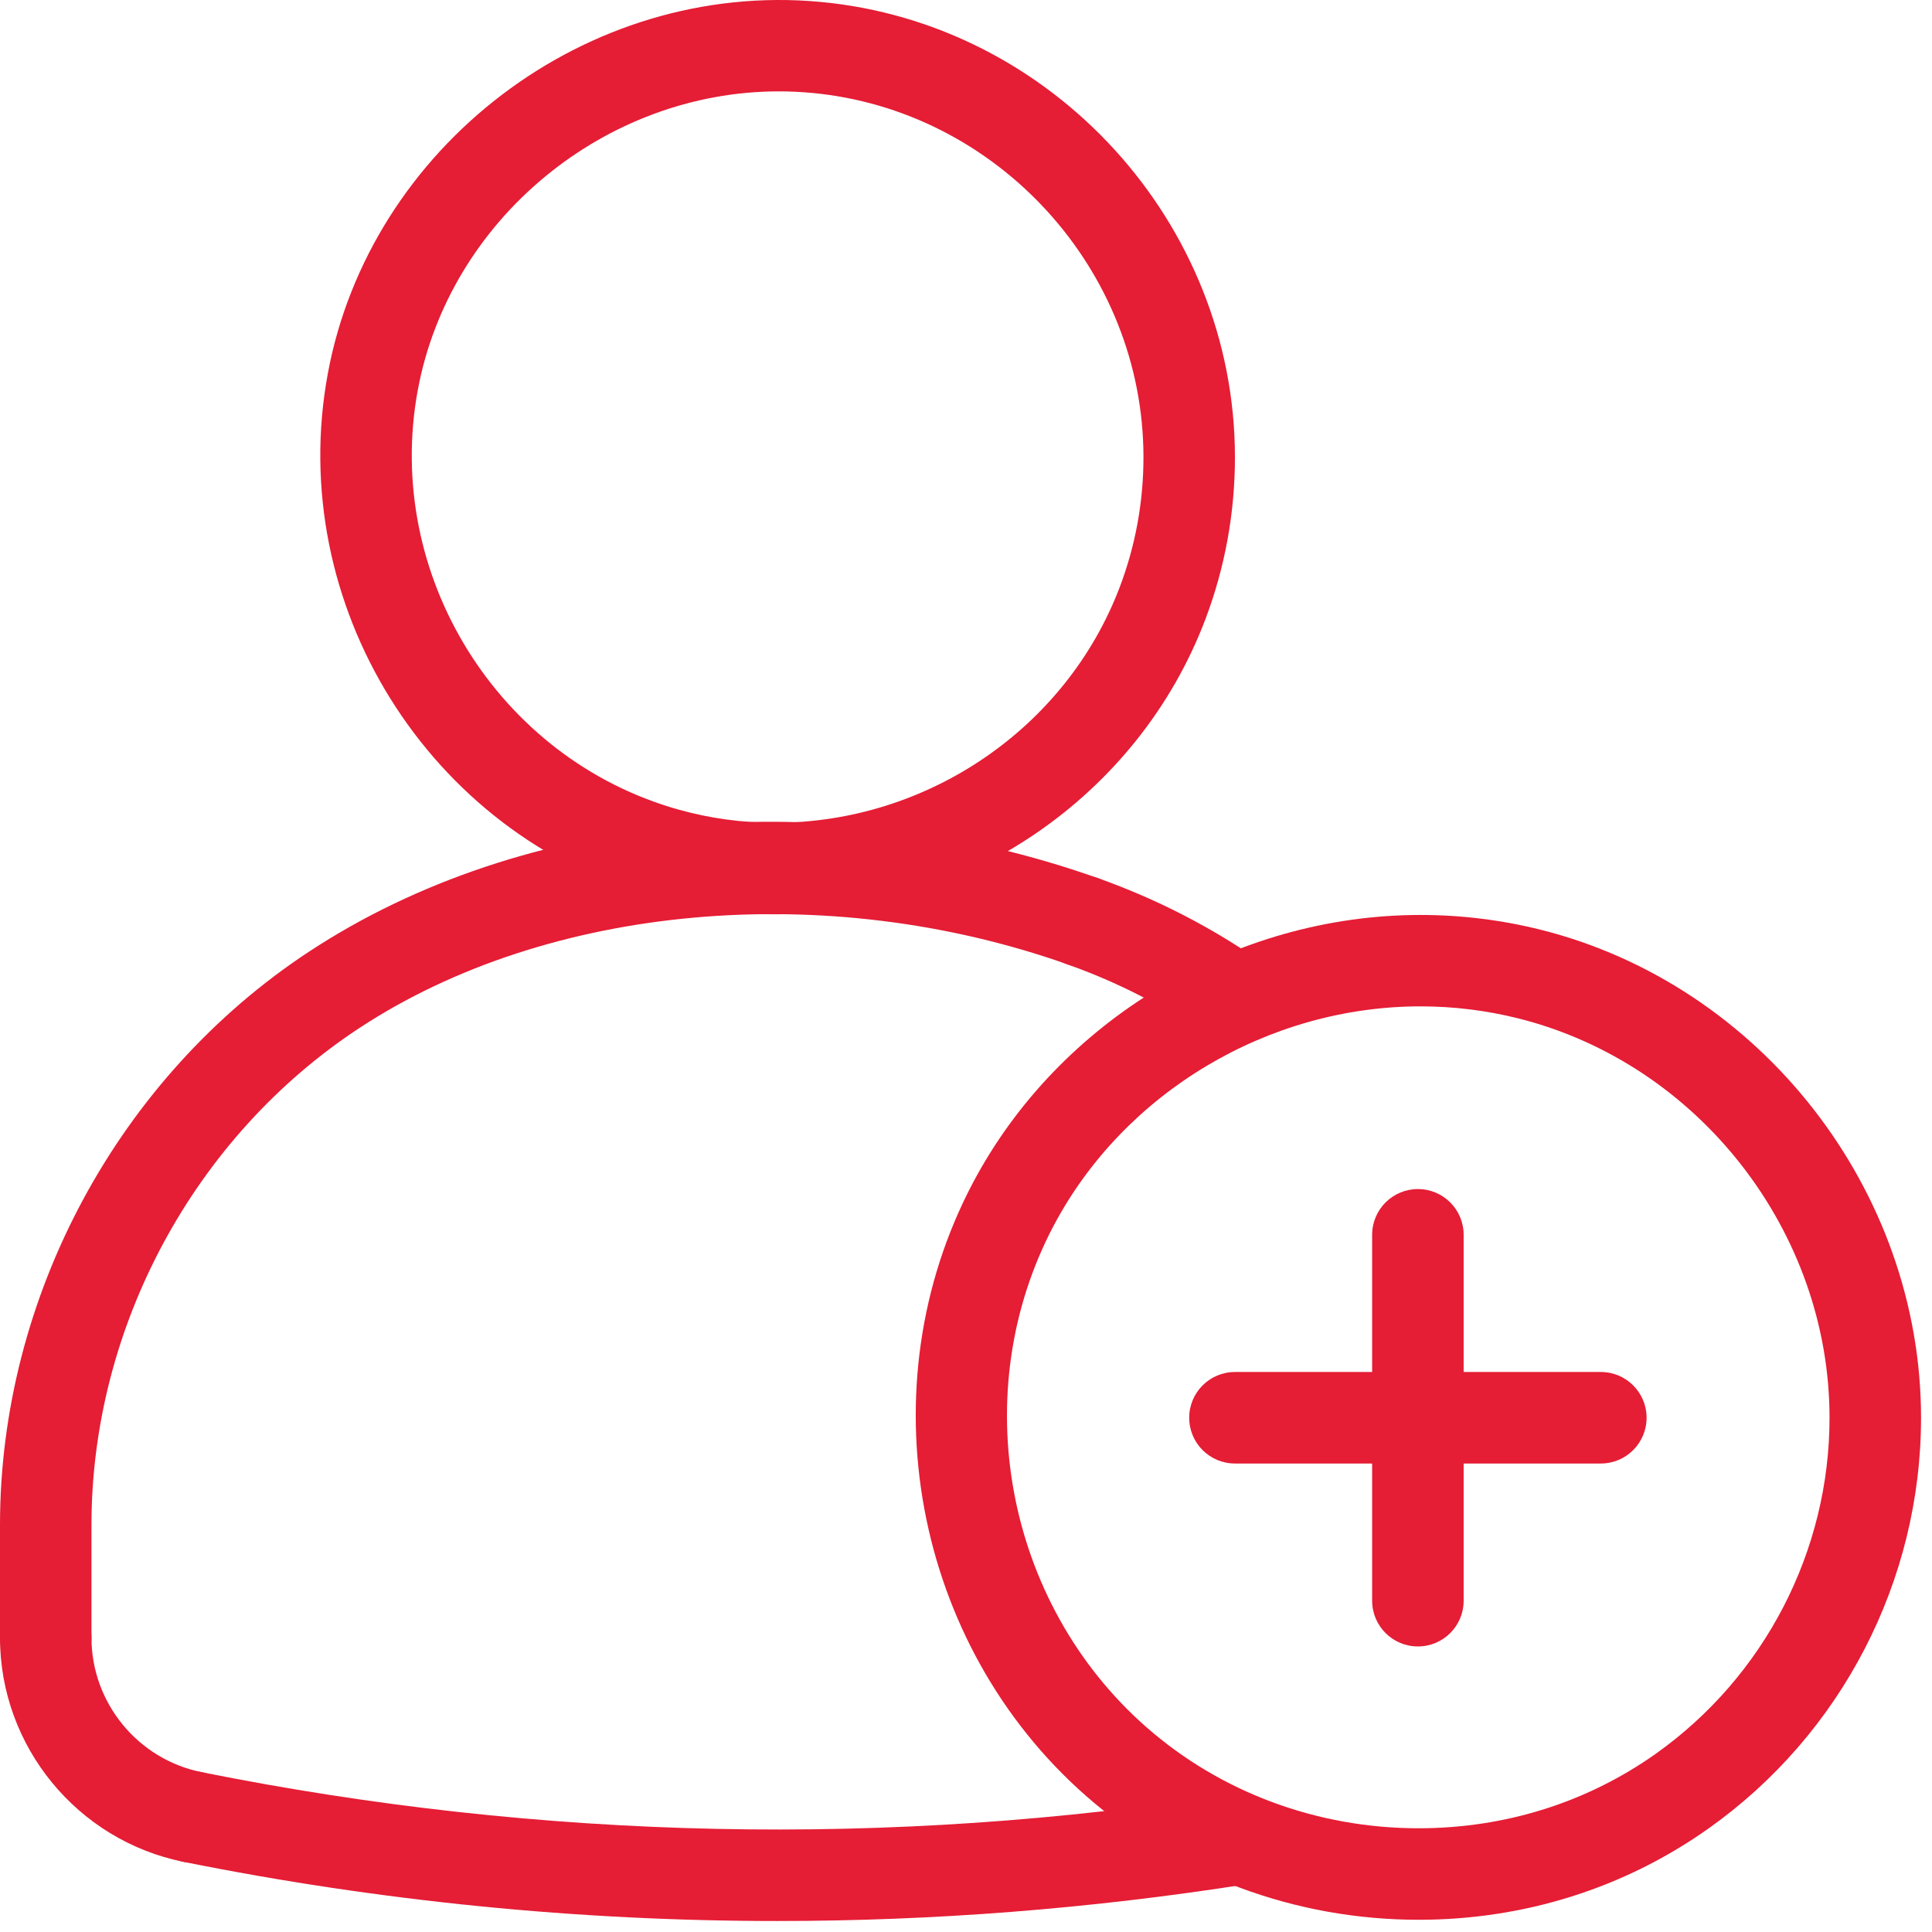
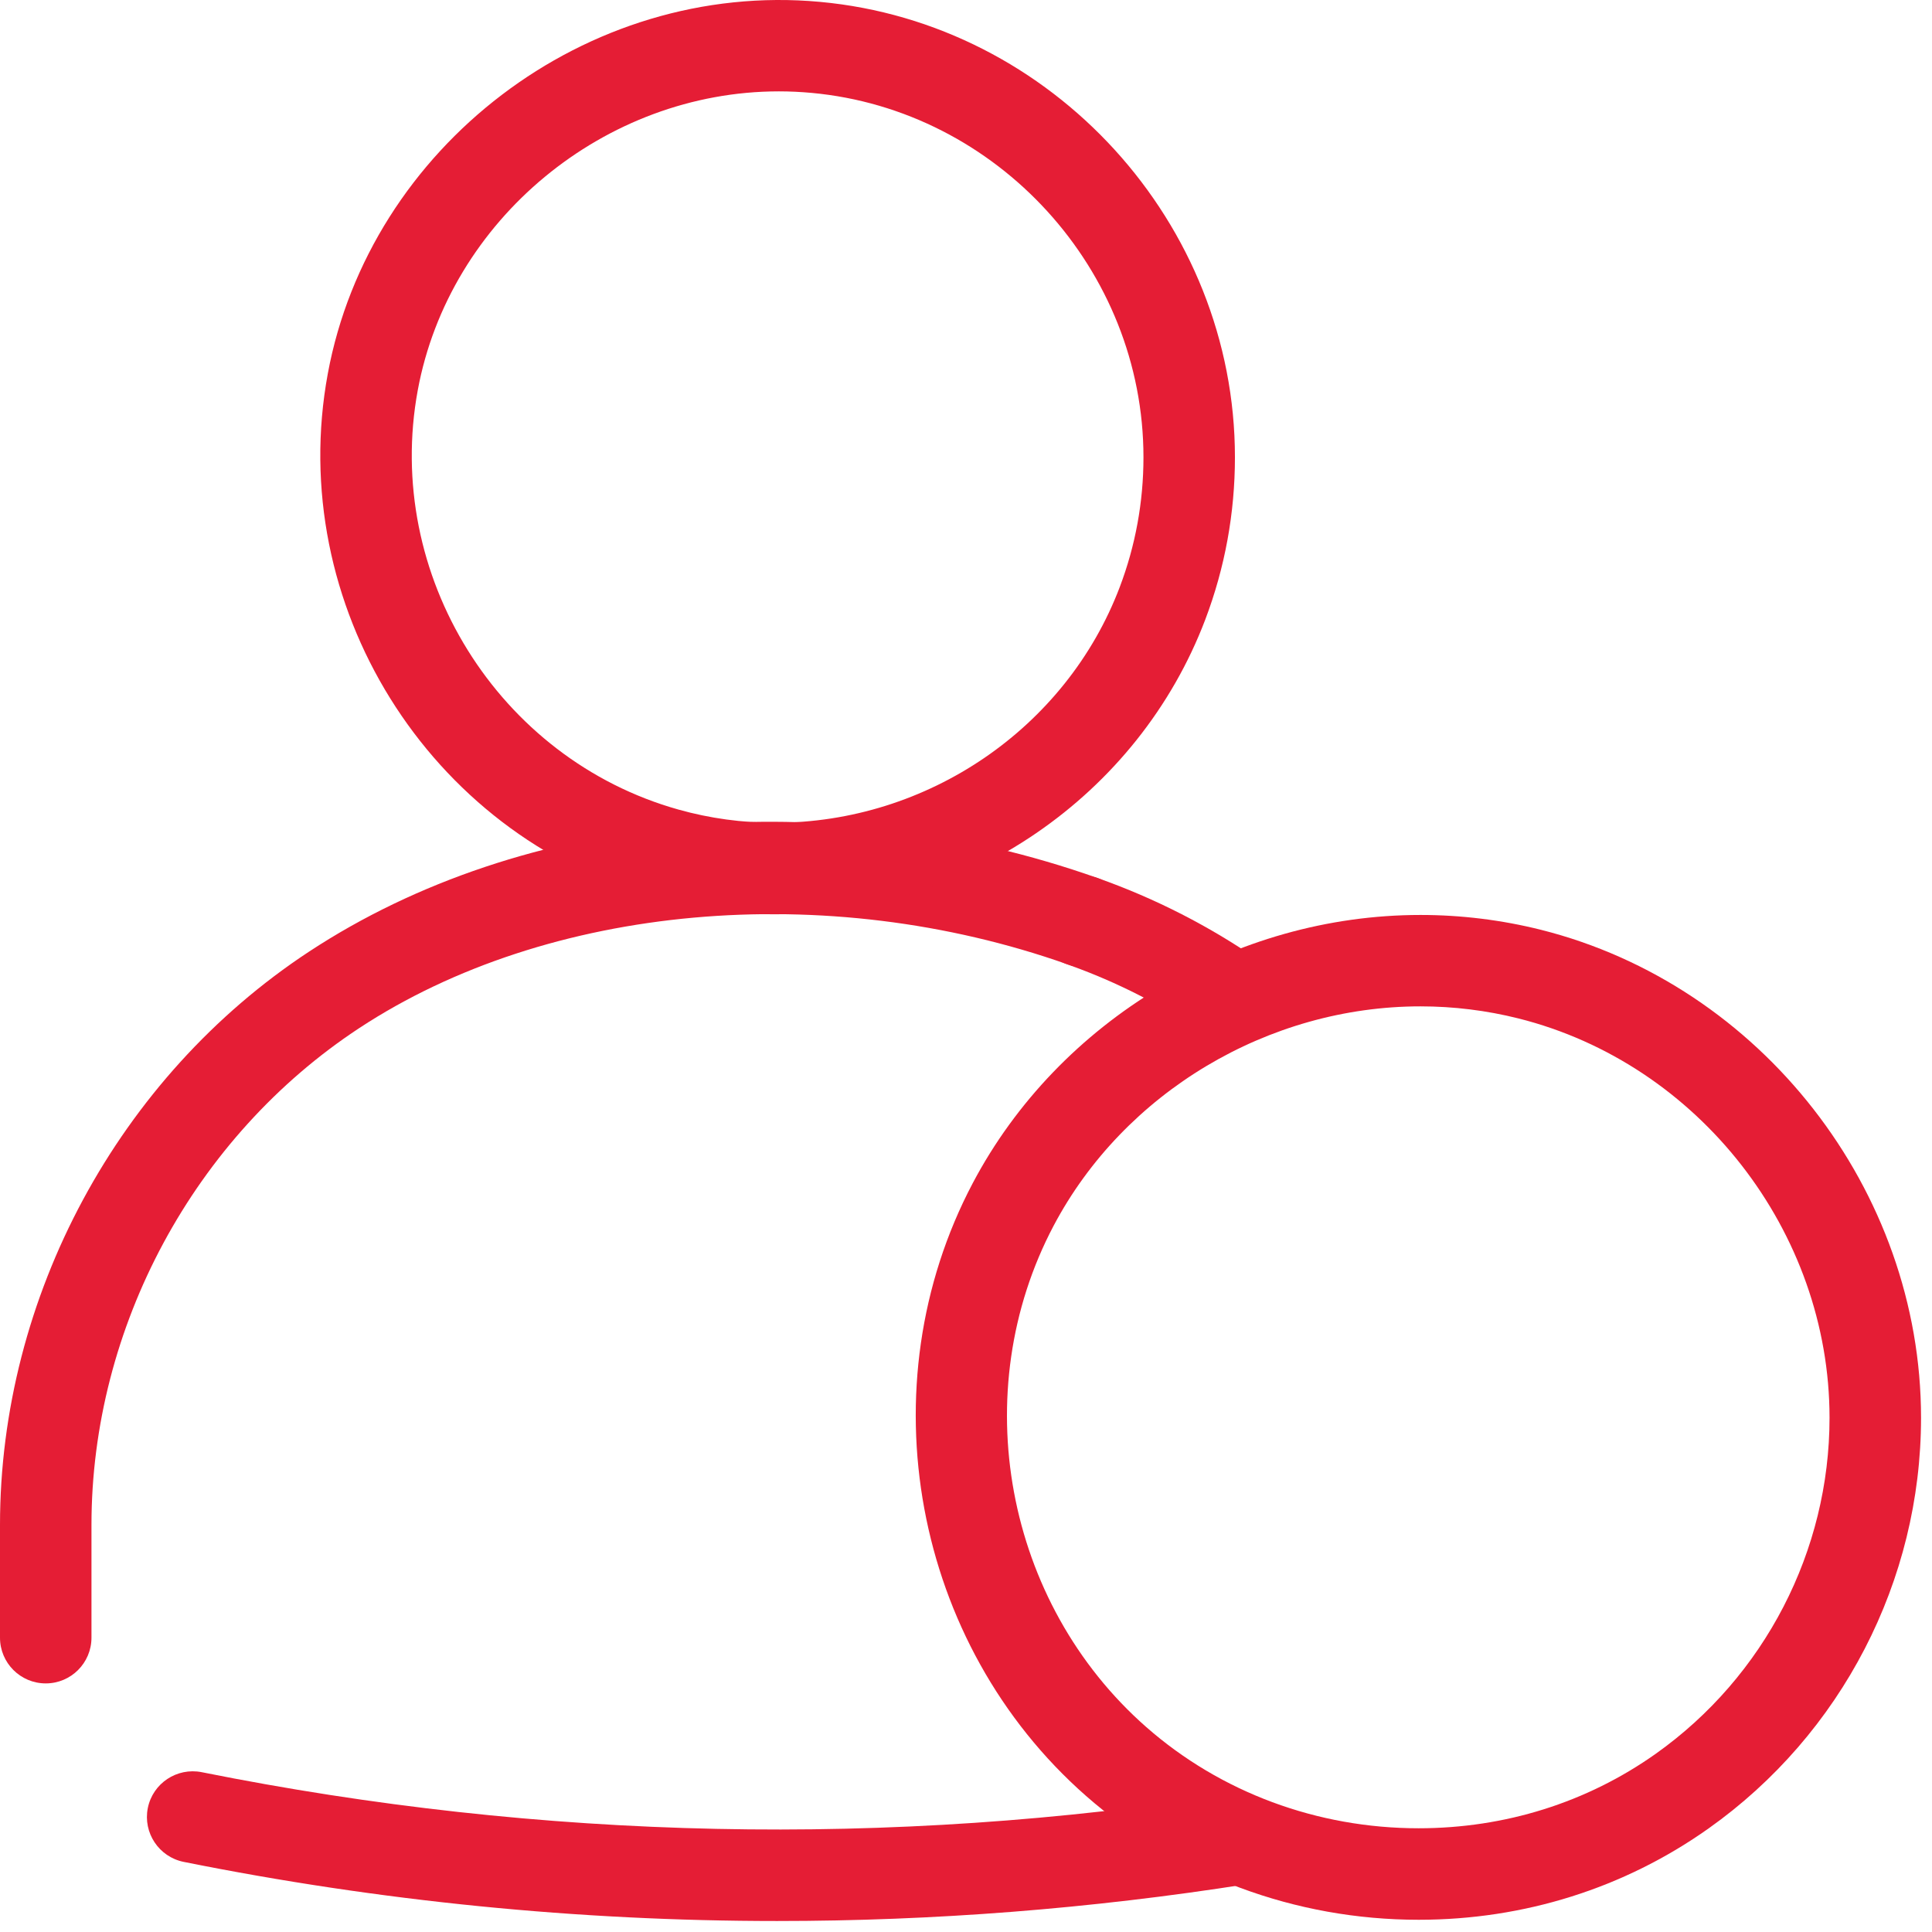
<svg xmlns="http://www.w3.org/2000/svg" width="55" height="55" viewBox="0 0 55 55" fill="none">
  <path d="M1.302 47.923C0.582 47.923 0 47.34 0 46.621V43.411C0 36.913 3.371 30.66 8.798 27.091C14.921 23.066 23.525 22.265 31.25 24.997C31.928 25.237 32.284 25.98 32.043 26.659C31.803 27.336 31.064 27.692 30.383 27.451C23.516 25.023 15.602 25.734 10.228 29.267C5.526 32.359 2.604 37.78 2.604 43.411V46.621C2.604 47.34 2.022 47.923 1.302 47.923Z" fill="#E51D35" />
  <path d="M22.124 54.687C16.469 54.687 10.822 54.126 5.229 53.004C4.524 52.862 4.067 52.175 4.208 51.471C4.35 50.765 5.038 50.311 5.741 50.45C15.443 52.395 25.315 52.604 35.09 51.066C35.798 50.954 36.466 51.438 36.58 52.151C36.69 52.86 36.206 53.527 35.495 53.639C31.051 54.338 26.585 54.687 22.124 54.687Z" fill="#E51D35" />
-   <path d="M5.487 53.03C5.402 53.03 5.315 53.022 5.229 53.004C2.199 52.395 0 49.712 0 46.621C0 45.902 0.582 45.319 1.302 45.319C2.022 45.319 2.604 45.902 2.604 46.621C2.604 48.475 3.924 50.086 5.742 50.45C6.447 50.592 6.904 51.278 6.762 51.983C6.638 52.602 6.095 53.03 5.487 53.03Z" fill="#E51D35" />
-   <path d="M45.573 41.663H35.156C34.436 41.663 33.854 41.079 33.854 40.36C33.854 39.642 34.436 39.058 35.156 39.058H45.573C46.293 39.058 46.875 39.642 46.875 40.36C46.875 41.079 46.293 41.663 45.573 41.663Z" fill="#E51D35" />
-   <path d="M40.365 46.871C39.645 46.871 39.062 46.288 39.062 45.569V35.152C39.062 34.433 39.645 33.85 40.365 33.85C41.085 33.85 41.667 34.433 41.667 35.152V45.569C41.667 46.288 41.085 46.871 40.365 46.871Z" fill="#E51D35" />
  <path d="M22.057 26.028C22.056 26.028 22.056 26.028 22.057 26.028C20.889 26.028 19.73 25.868 18.612 25.556C12.194 23.756 8.117 17.201 9.332 10.636C10.523 4.194 16.685 -0.559 23.341 0.053C29.966 0.66 35.156 6.355 35.156 13.017C35.156 14.607 34.871 16.163 34.311 17.64C32.405 22.657 27.48 26.028 22.057 26.028ZM22.174 2.601C17.21 2.601 12.789 6.259 11.893 11.108C10.922 16.363 14.182 21.607 19.315 23.047C20.206 23.297 21.129 23.423 22.056 23.423H22.057C26.406 23.423 30.352 20.728 31.876 16.715C32.324 15.535 32.552 14.29 32.552 13.017C32.552 7.687 28.401 3.131 23.102 2.644C22.792 2.616 22.483 2.601 22.174 2.601Z" fill="#E51D35" />
  <path d="M40.388 54.652C40.387 54.652 40.387 54.652 40.388 54.652C36.87 54.652 33.507 53.4 30.917 51.126C25.994 46.801 24.638 39.462 27.694 33.678C30.145 29.041 35.147 26.047 40.439 26.047C41.595 26.047 42.746 26.189 43.862 26.468C50.134 28.043 54.688 33.885 54.688 40.361C54.688 44.996 52.428 49.366 48.641 52.051C46.242 53.752 43.387 54.652 40.388 54.652ZM40.439 28.649C36.1 28.649 32.001 31.1 29.995 34.893C27.495 39.625 28.605 45.629 32.634 49.168C34.749 51.025 37.501 52.047 40.385 52.047C42.843 52.047 45.177 51.314 47.136 49.926C50.233 47.729 52.083 44.153 52.083 40.361C52.083 35.062 48.359 30.281 43.228 28.993C42.319 28.765 41.38 28.649 40.439 28.649Z" fill="#E51D35" />
  <path d="M35.133 29.738C34.878 29.738 34.617 29.662 34.392 29.506C33.153 28.645 31.804 27.955 30.383 27.453C29.705 27.213 29.349 26.47 29.59 25.791C29.83 25.113 30.572 24.756 31.25 24.997C32.889 25.576 34.446 26.373 35.878 27.366C36.468 27.776 36.615 28.587 36.205 29.178C35.951 29.543 35.546 29.738 35.133 29.738Z" fill="#E51D35" />
</svg>